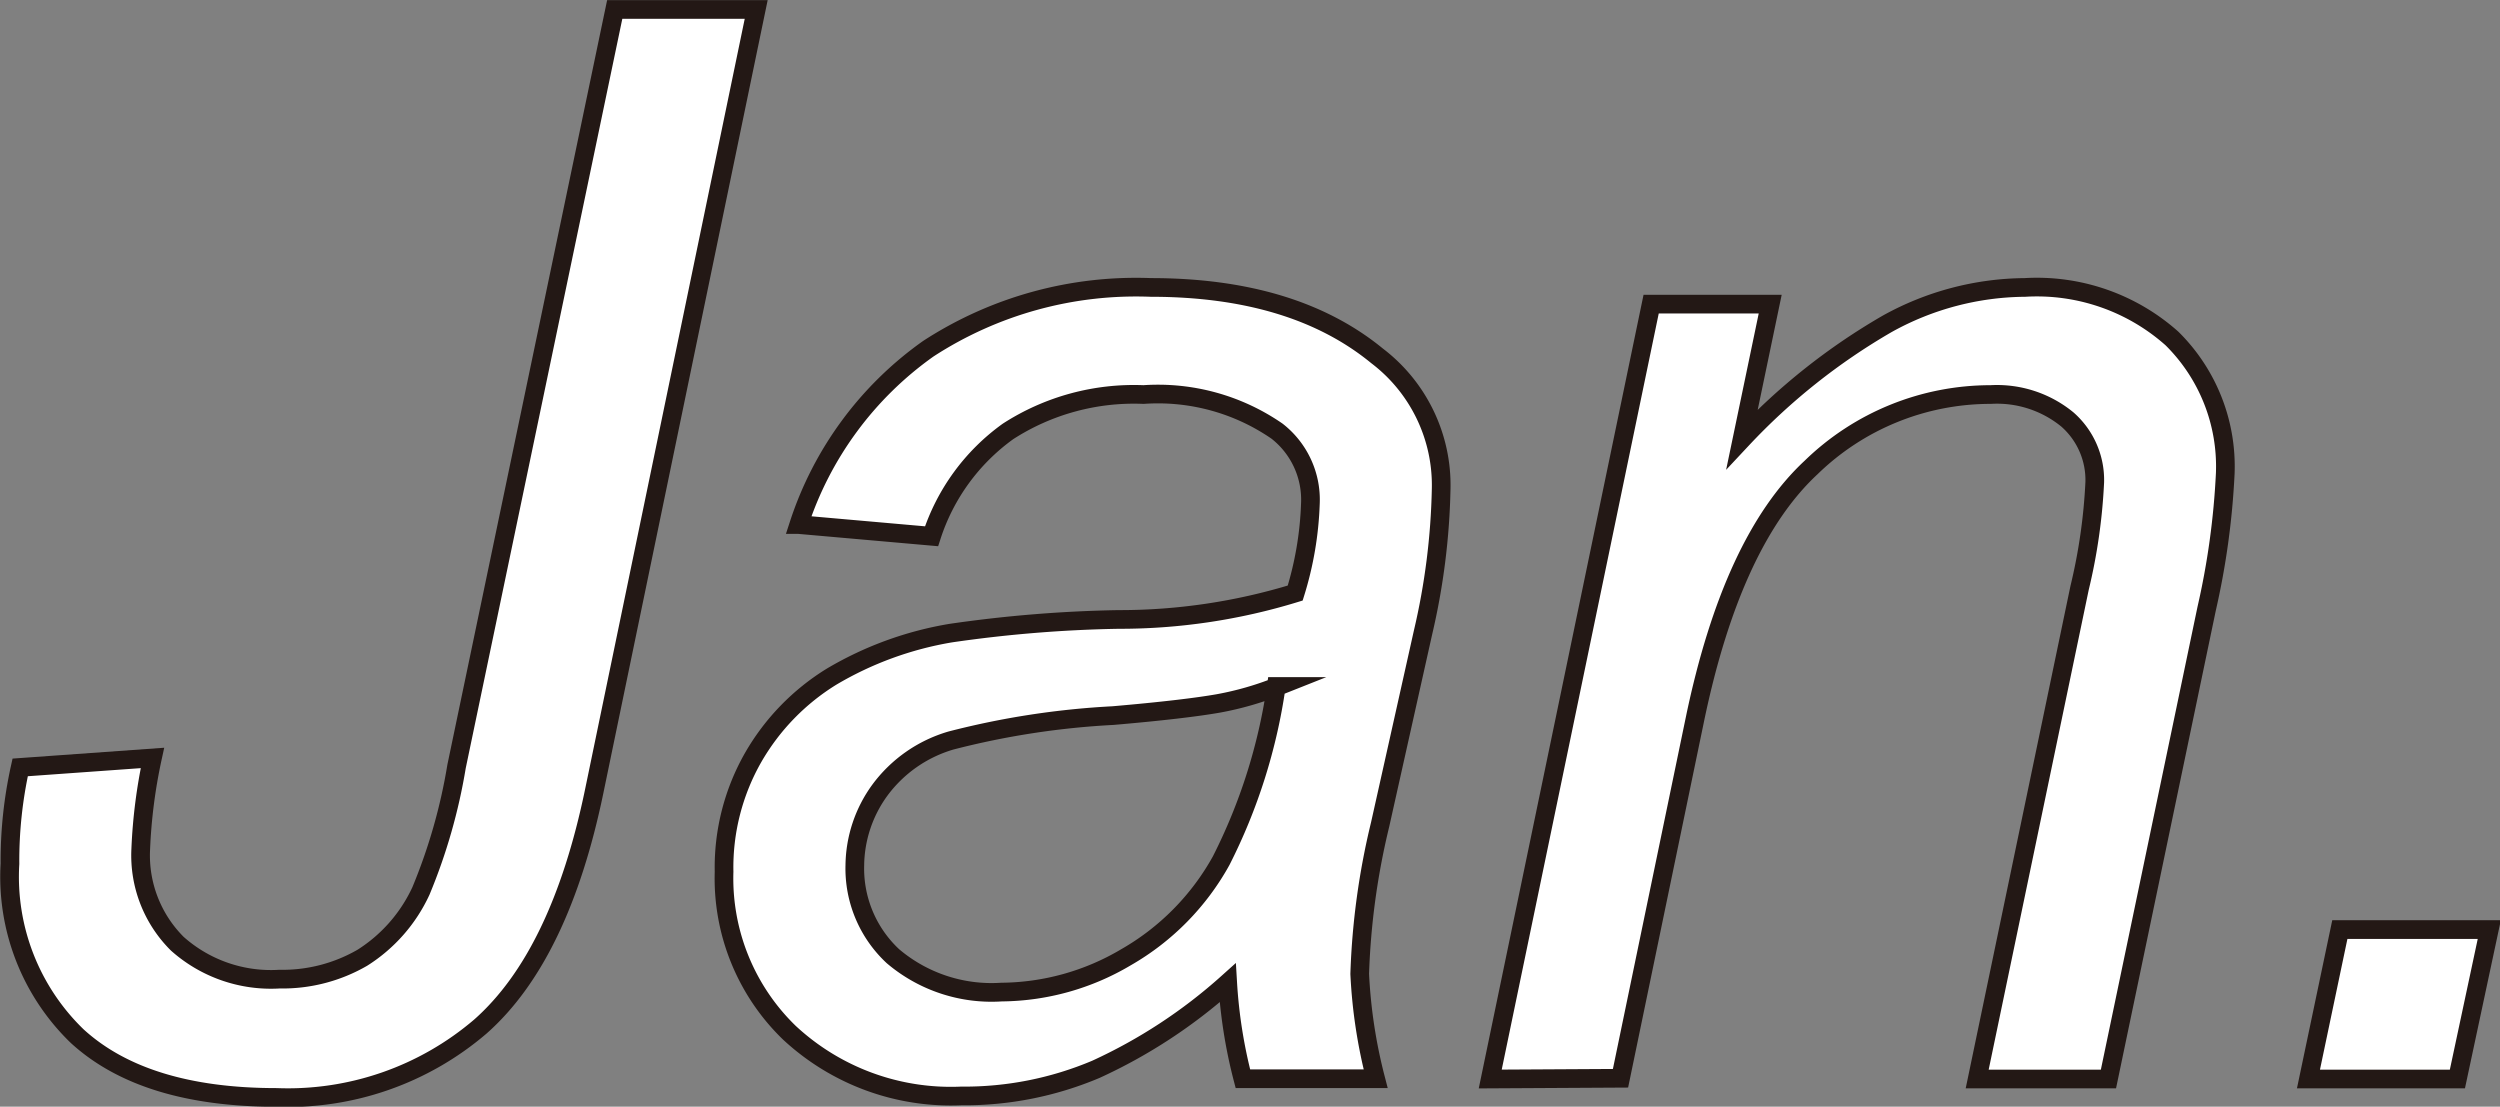
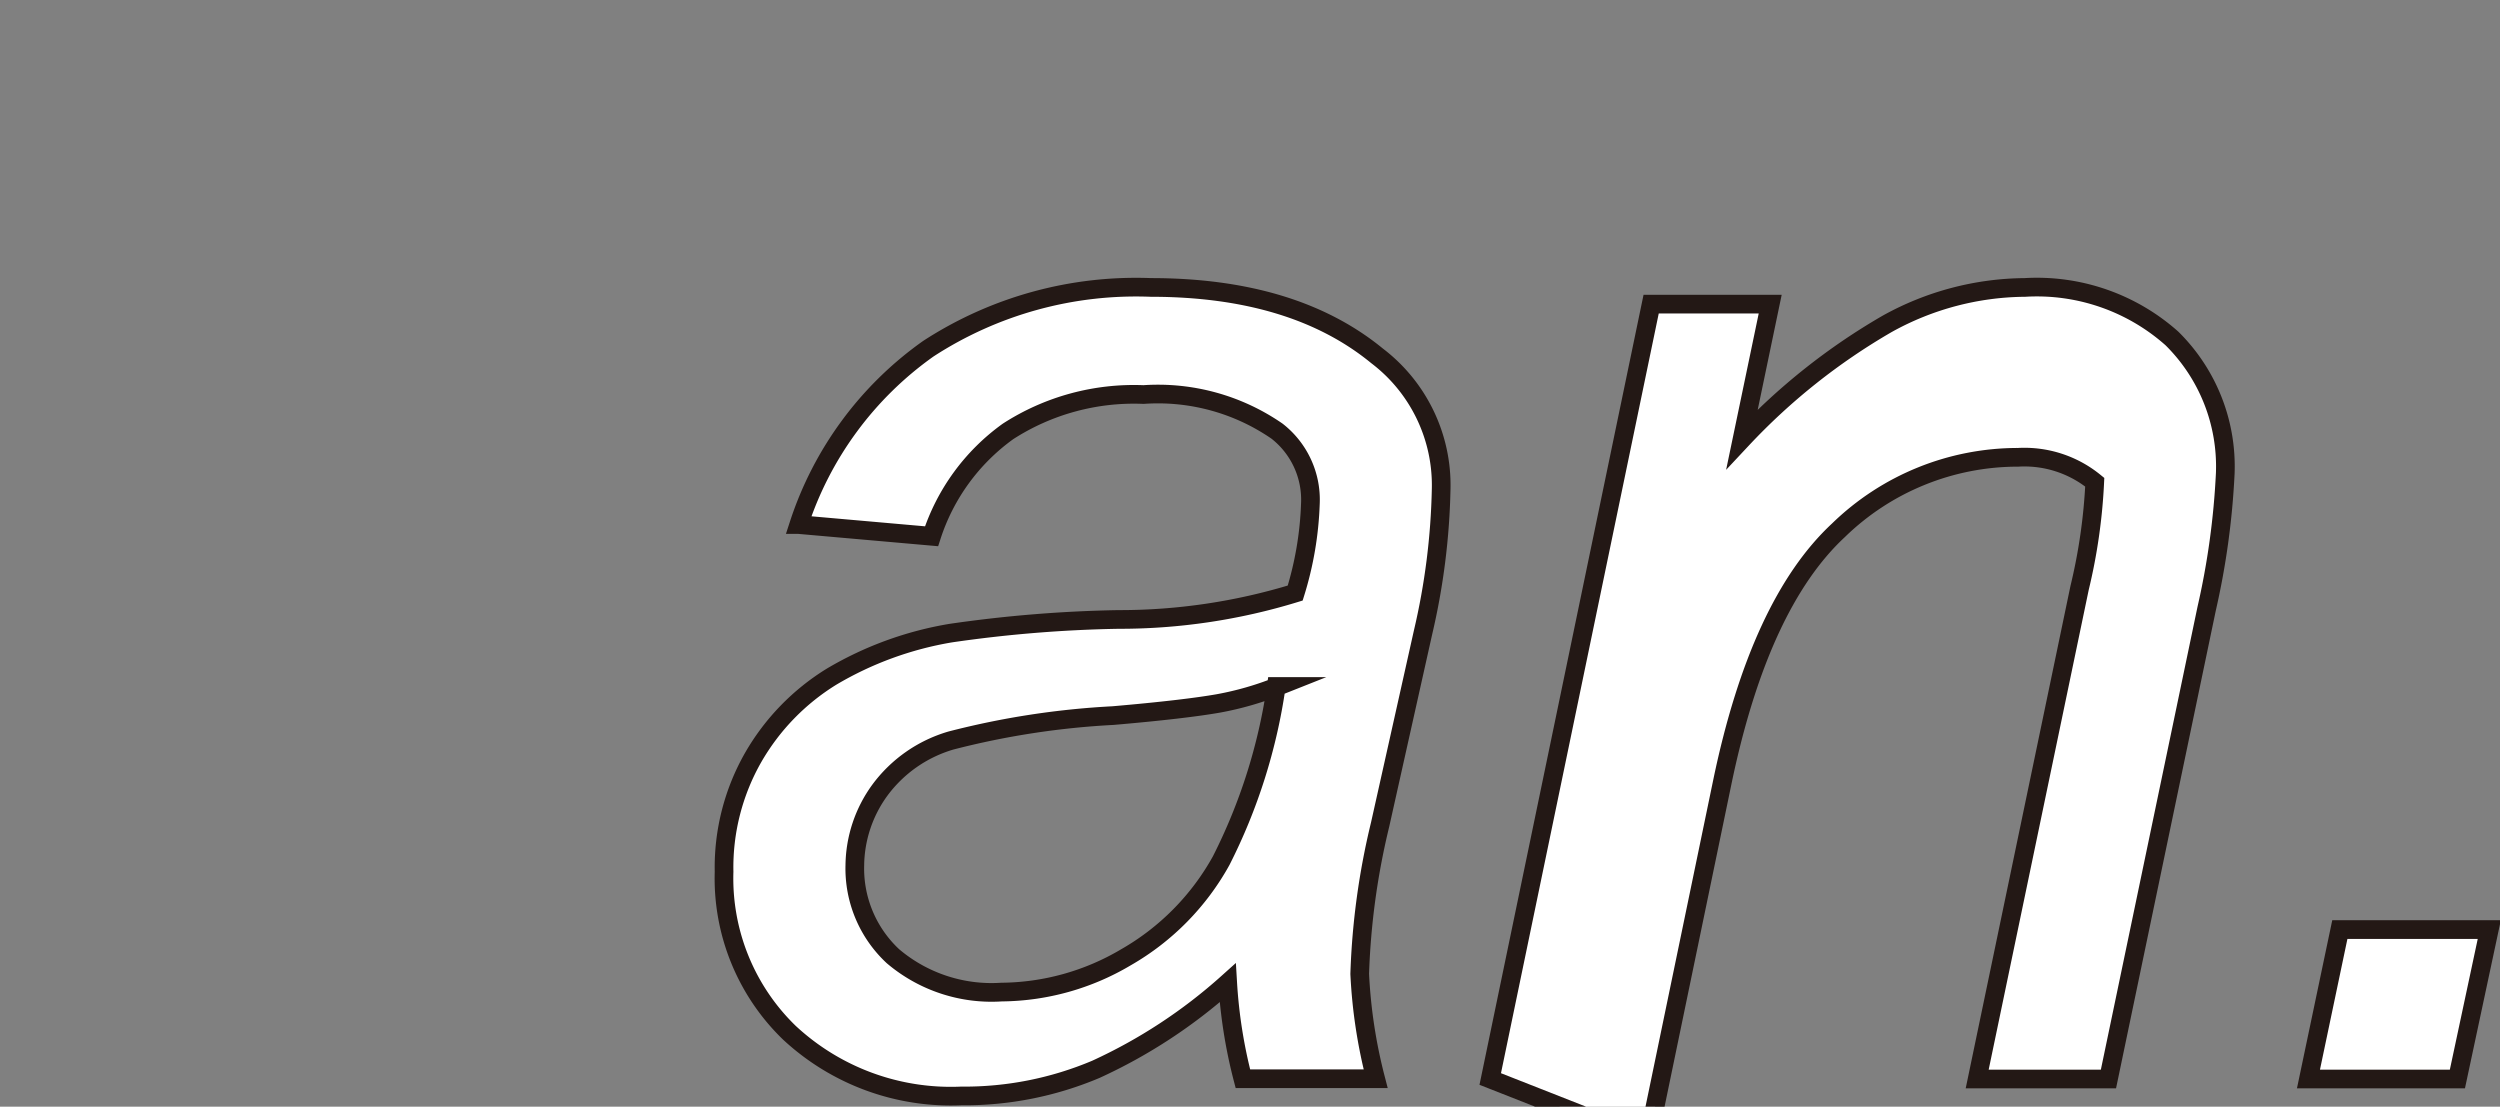
<svg xmlns="http://www.w3.org/2000/svg" width="100.37" height="44.43" viewBox="0 0 100.37 44.43">
  <rect x="0" y="0" width="100.37" height="44.43" fill="#808080" stroke="none" />
  <defs>
    <style>.cls-1{fill:#fff;stroke:#231815;stroke-miterlimit:10;stroke-width:0.75px;}</style>
  </defs>
  <g id="レイヤー_2" data-name="レイヤー 2">
    <g id="文字">
-       <path class="cls-1" d="M.81,30.81l5.31-.38a21.36,21.36,0,0,0-.47,3.67,5,5,0,0,0,1.47,3.79,5.65,5.65,0,0,0,4.1,1.42,6.4,6.4,0,0,0,3.33-.86,6.29,6.29,0,0,0,2.35-2.68,22.55,22.55,0,0,0,1.43-5L24.68.38h5.68l-6.5,31.37q-1.37,6.63-4.57,9.46a11.88,11.88,0,0,1-8.19,2.85q-5.31,0-8-2.46a8.89,8.89,0,0,1-2.7-6.92A17.32,17.32,0,0,1,.81,30.81Z" />
      <path class="cls-1" d="M49.29,39.46A21,21,0,0,1,44,42.93,13.55,13.55,0,0,1,38.59,44a9.52,9.52,0,0,1-6.9-2.54A8.62,8.62,0,0,1,29.07,35a8.91,8.91,0,0,1,1.18-4.61,9.19,9.19,0,0,1,3.13-3.22,13.88,13.88,0,0,1,4.78-1.75,52.84,52.84,0,0,1,6.74-.55A24,24,0,0,0,52,23.81a13.61,13.61,0,0,0,.61-3.6,3.49,3.49,0,0,0-1.34-2.9,8.41,8.41,0,0,0-5.36-1.47,9.32,9.32,0,0,0-5.44,1.48,8.34,8.34,0,0,0-3.07,4.21l-5.33-.47A13.93,13.93,0,0,1,37.27,14a15.3,15.3,0,0,1,8.93-2.46q5.74,0,9.09,2.75a6.52,6.52,0,0,1,2.57,5.33,27.53,27.53,0,0,1-.73,5.78L55.41,33.1a29.41,29.41,0,0,0-.82,6,20.65,20.65,0,0,0,.64,4.21H49.9A19.91,19.91,0,0,1,49.29,39.46Zm2-11.9a12.52,12.52,0,0,1-2.37.68c-.85.15-2.26.32-4.24.49a32.76,32.76,0,0,0-6.5,1,5.45,5.45,0,0,0-2.86,2,5.21,5.21,0,0,0-1,3,4.81,4.81,0,0,0,1.53,3.66,6.12,6.12,0,0,0,4.36,1.44,9.94,9.94,0,0,0,5-1.4,10.1,10.1,0,0,0,3.82-3.88A22.55,22.55,0,0,0,51.24,27.56Z" />
-       <path class="cls-1" d="M59.83,43.32l6.46-31.11h4.78l-1.13,5.42A25.36,25.36,0,0,1,75.77,13a11.55,11.55,0,0,1,5.53-1.46,8.15,8.15,0,0,1,5.9,2.05A7.22,7.22,0,0,1,89.34,19a31,31,0,0,1-.75,5.45L84.65,43.32H79.38l4.11-19.71a22.57,22.57,0,0,0,.61-4.25A3.23,3.23,0,0,0,83,16.84a4.46,4.46,0,0,0-3.08-1,10.33,10.33,0,0,0-7.21,2.93q-3.16,2.94-4.65,10.05l-3,14.47Z" />
+       <path class="cls-1" d="M59.83,43.32l6.46-31.11h4.78l-1.13,5.42A25.36,25.36,0,0,1,75.77,13a11.55,11.55,0,0,1,5.53-1.46,8.15,8.15,0,0,1,5.9,2.05A7.22,7.22,0,0,1,89.34,19a31,31,0,0,1-.75,5.45L84.65,43.32H79.38l4.11-19.71a22.57,22.57,0,0,0,.61-4.25a4.46,4.46,0,0,0-3.08-1,10.33,10.33,0,0,0-7.21,2.93q-3.16,2.94-4.65,10.05l-3,14.47Z" />
      <path class="cls-1" d="M92.68,43.32l1.26-6h6l-1.28,6Z" />
    </g>
  </g>
</svg>